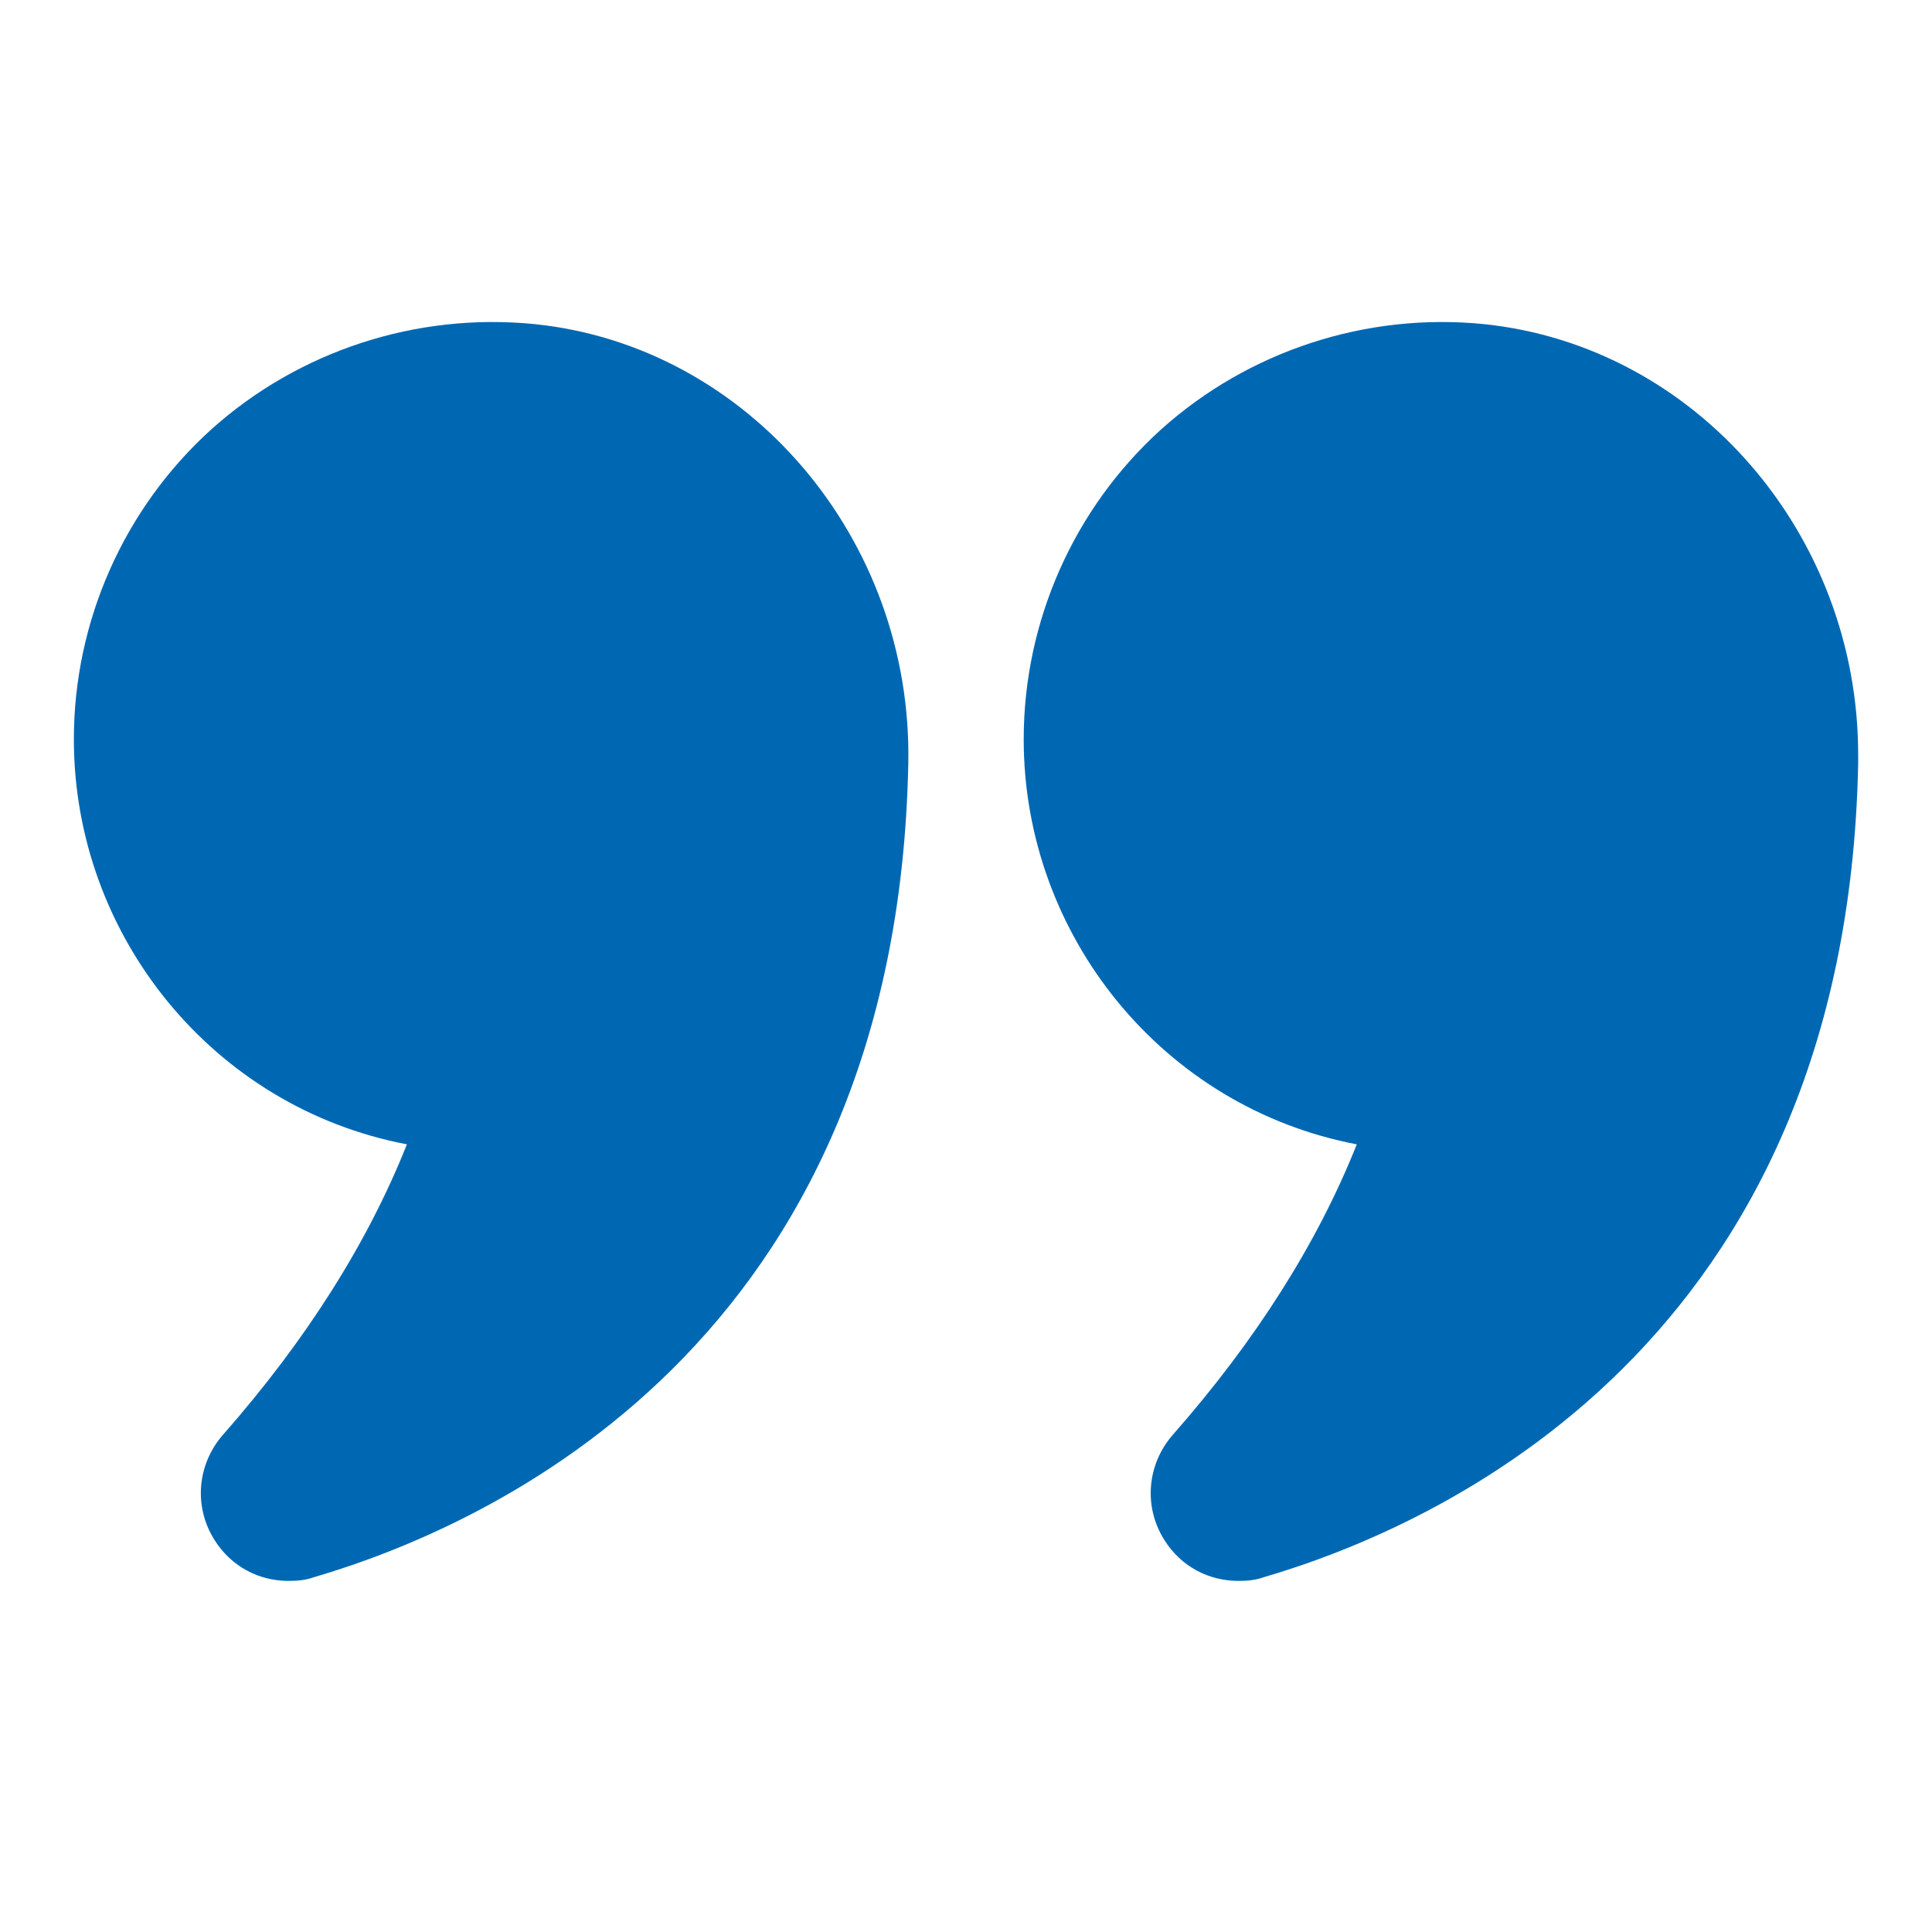
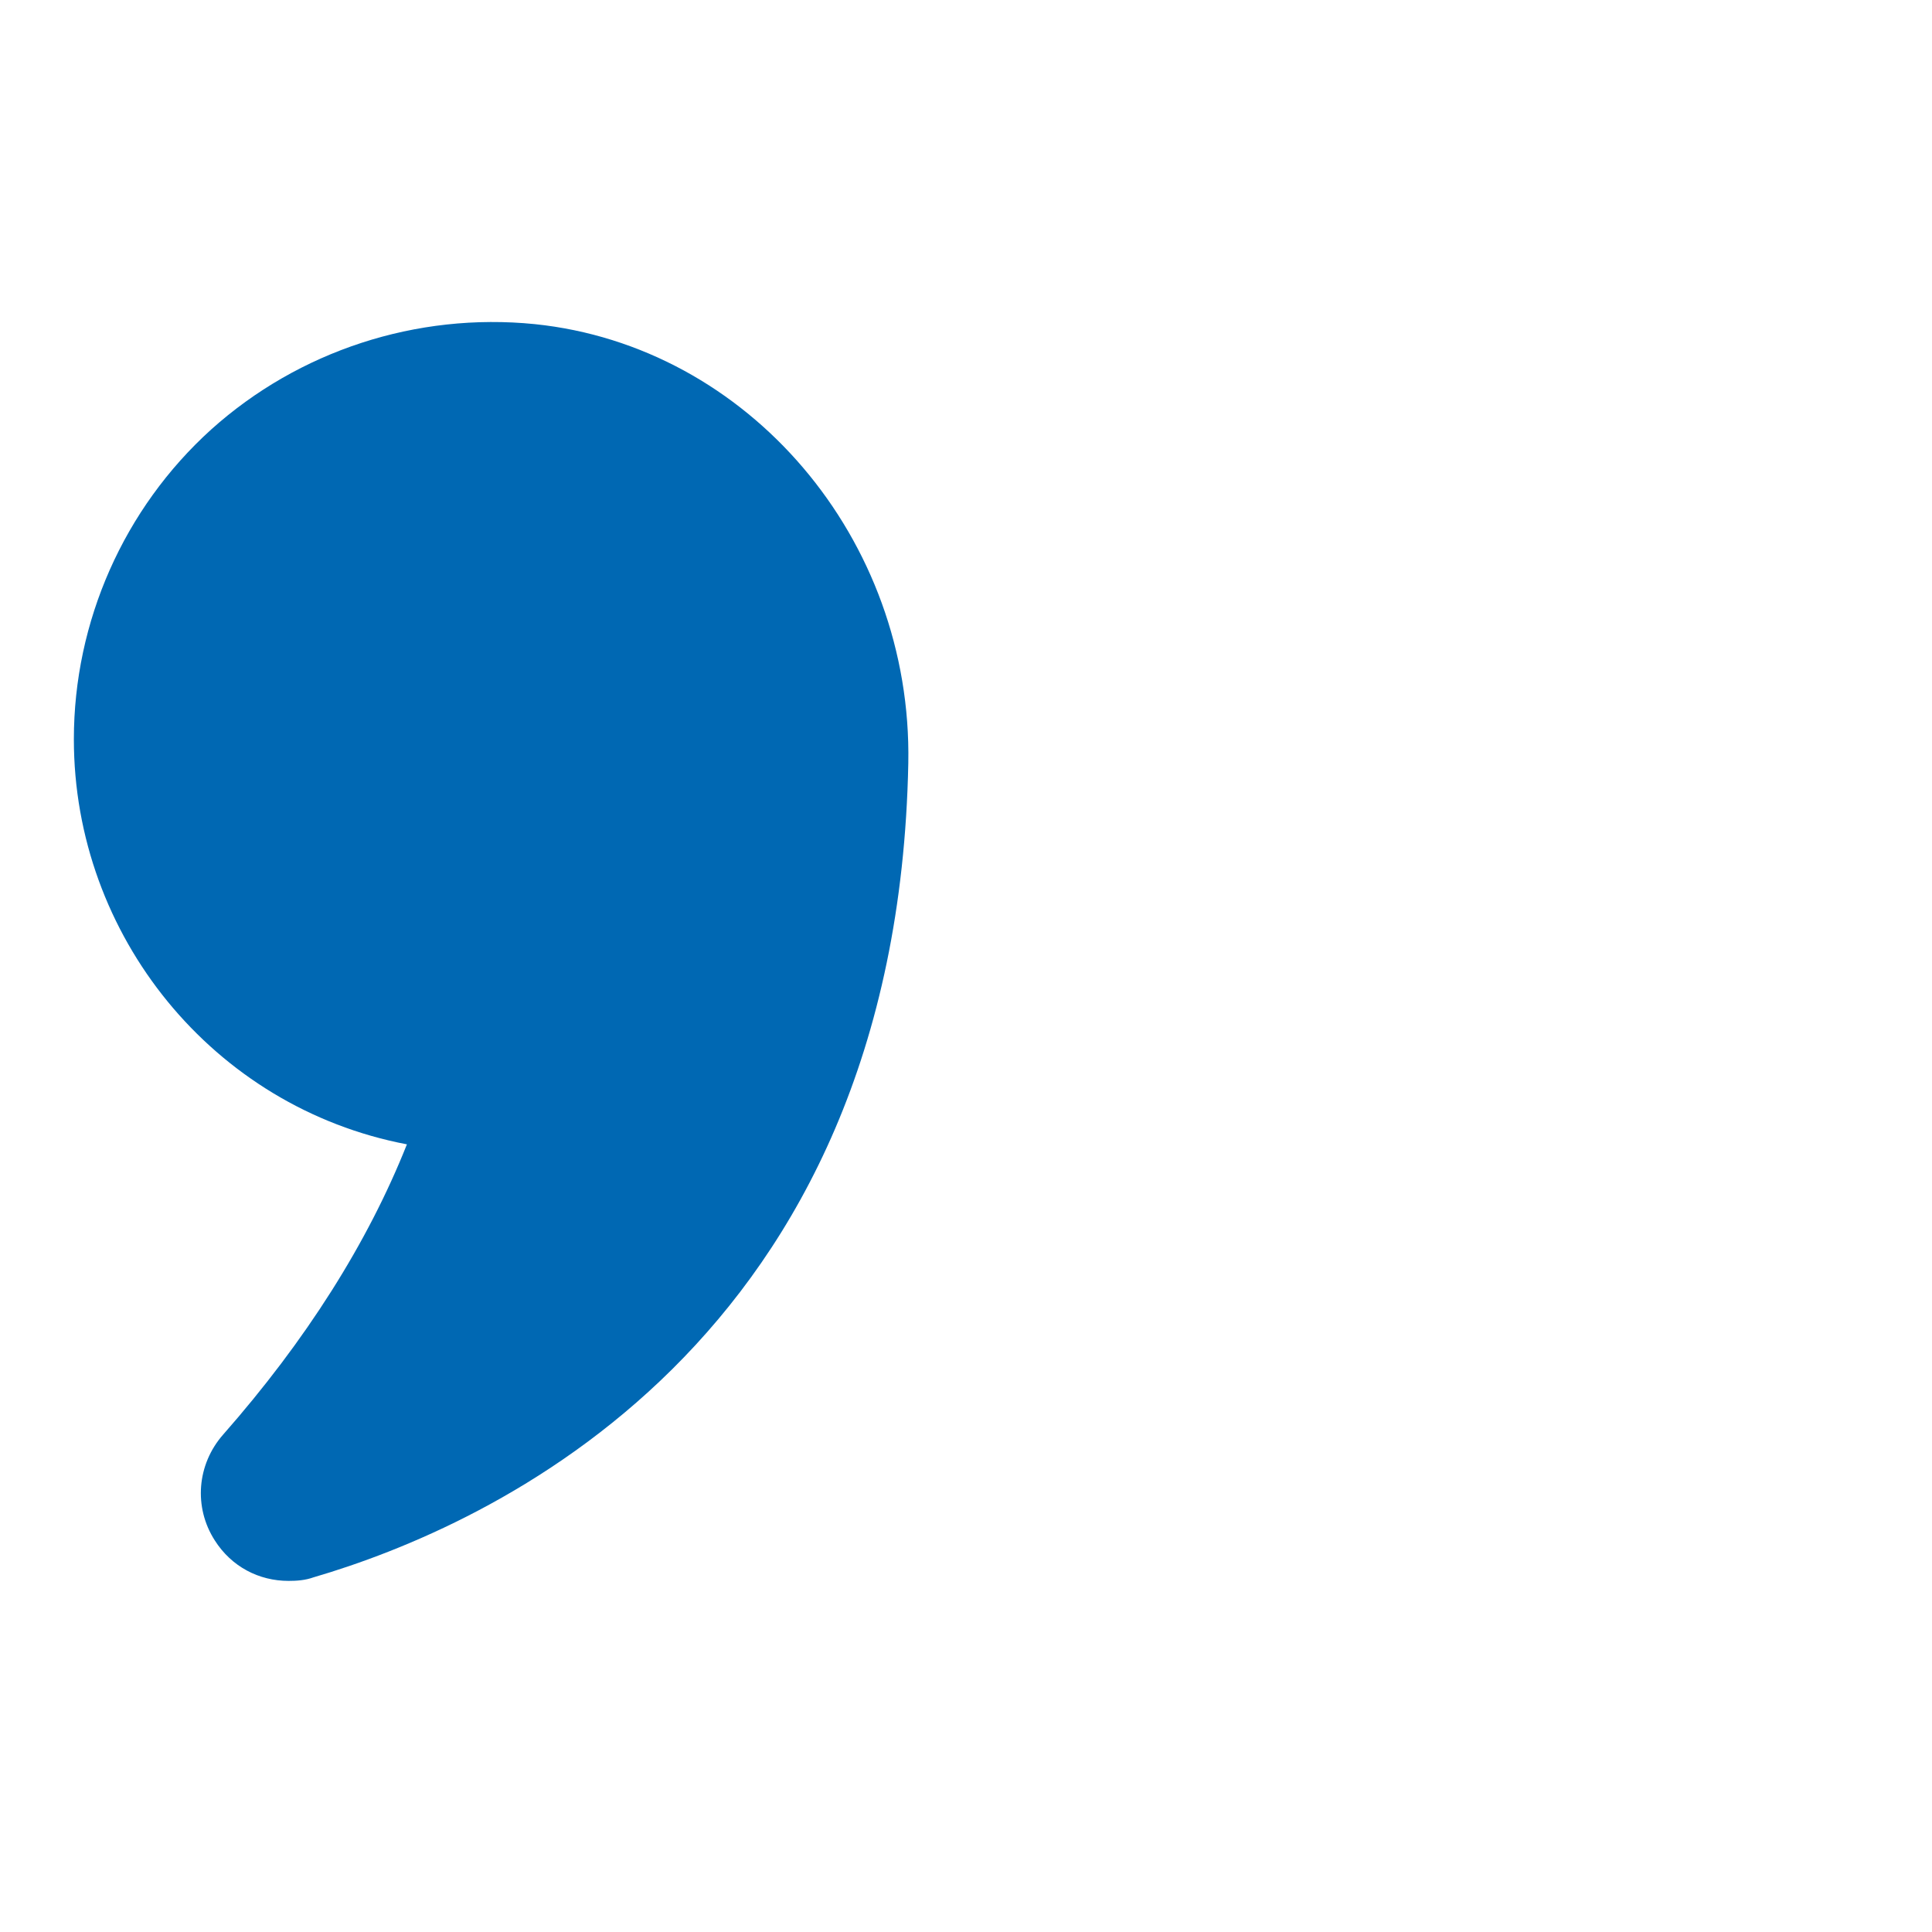
<svg xmlns="http://www.w3.org/2000/svg" width="52" height="52" viewBox="0 0 52 52" fill="none">
  <path d="M10.952 30.8C9.896 33.457 8.231 36.083 6.006 38.612C5.301 39.413 5.205 40.565 5.782 41.462C6.23 42.166 6.966 42.55 7.767 42.55C7.991 42.55 8.215 42.534 8.439 42.454C13.145 41.077 24.143 36.195 24.447 20.539C24.559 14.504 20.141 9.317 14.394 8.724C11.208 8.404 8.039 9.445 5.686 11.558C3.332 13.687 1.988 16.729 1.988 19.898C1.988 25.181 5.734 29.808 10.952 30.8Z" fill="#0068B3" />
-   <path d="M39.944 8.724C36.774 8.404 33.604 9.445 31.251 11.558C28.898 13.687 27.553 16.729 27.553 19.898C27.553 25.181 31.299 29.808 36.518 30.8C35.461 33.457 33.796 36.083 31.571 38.612C30.867 39.413 30.771 40.565 31.347 41.462C31.795 42.166 32.532 42.55 33.332 42.55C33.556 42.55 33.78 42.534 34.004 42.454C38.711 41.077 49.709 36.195 50.013 20.539V20.314C50.013 14.375 45.642 9.317 39.944 8.724Z" fill="#0068B3" />
</svg>